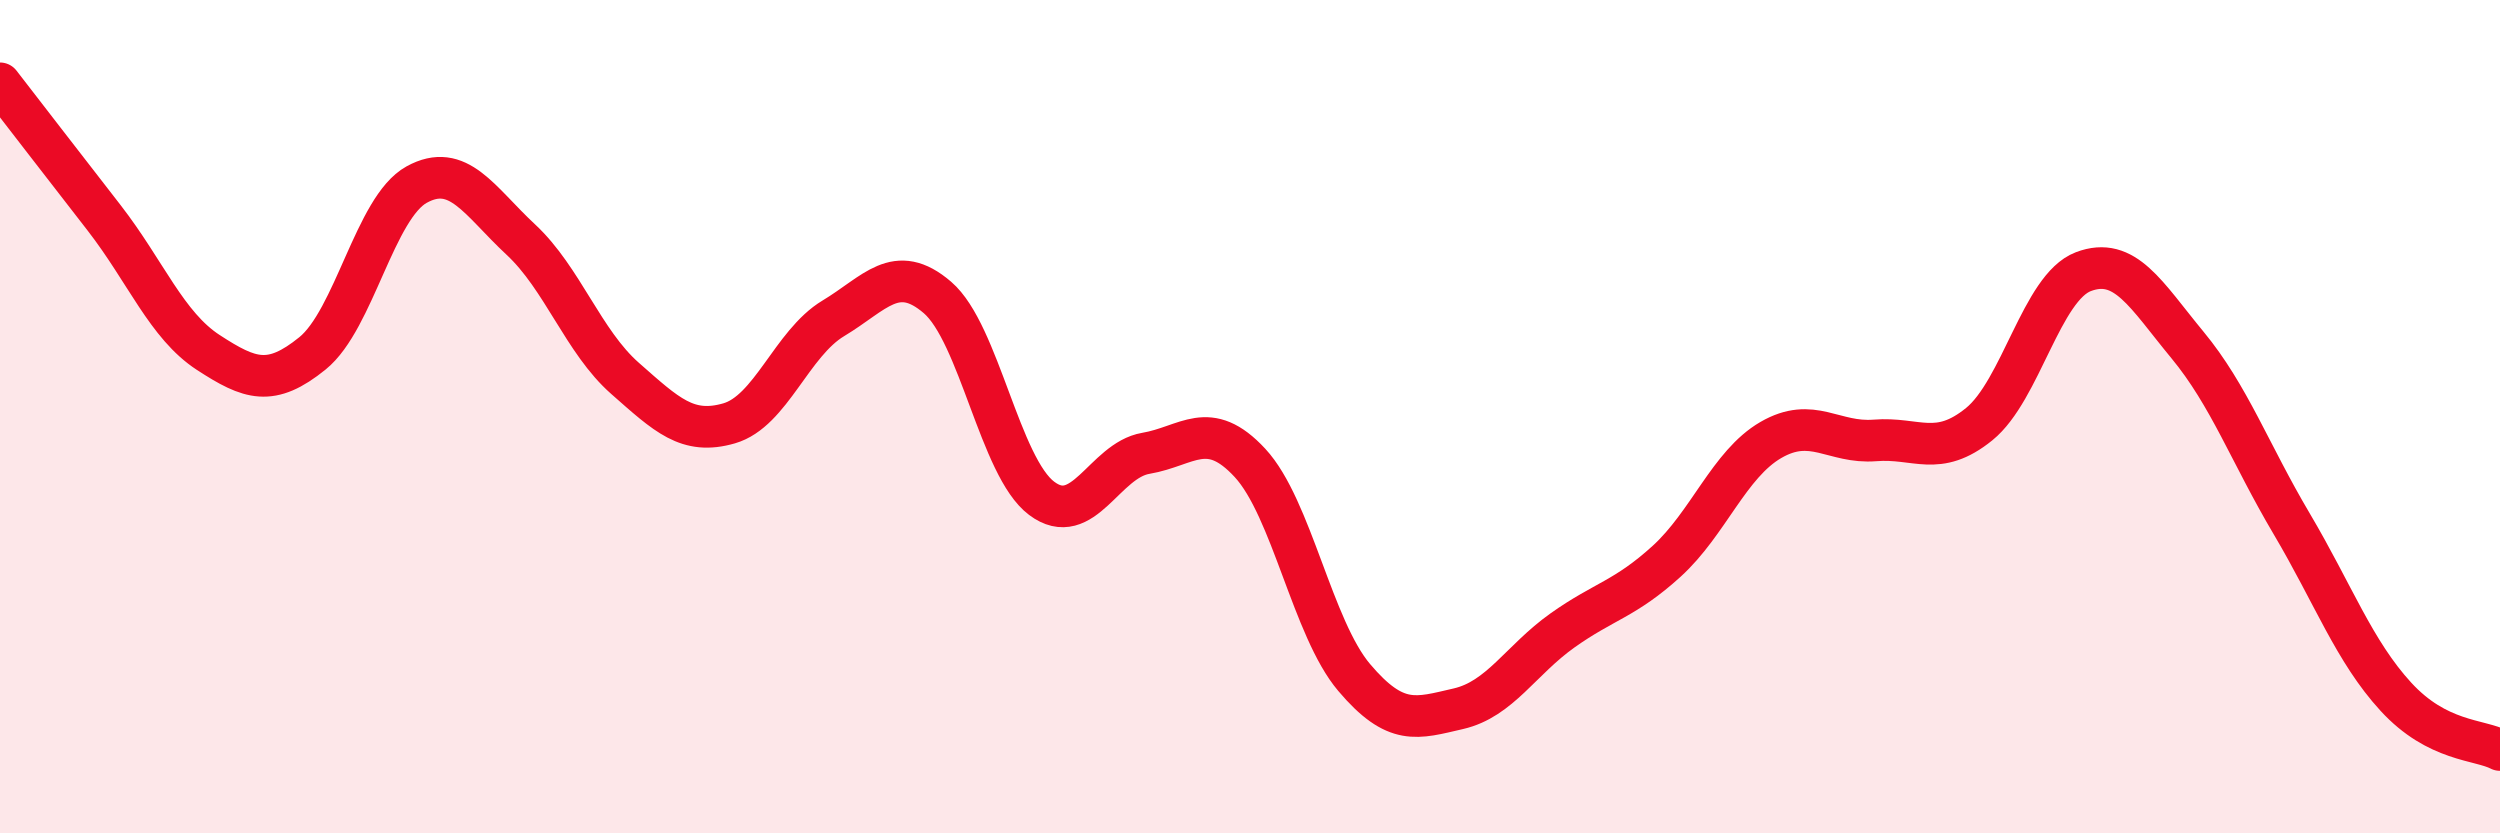
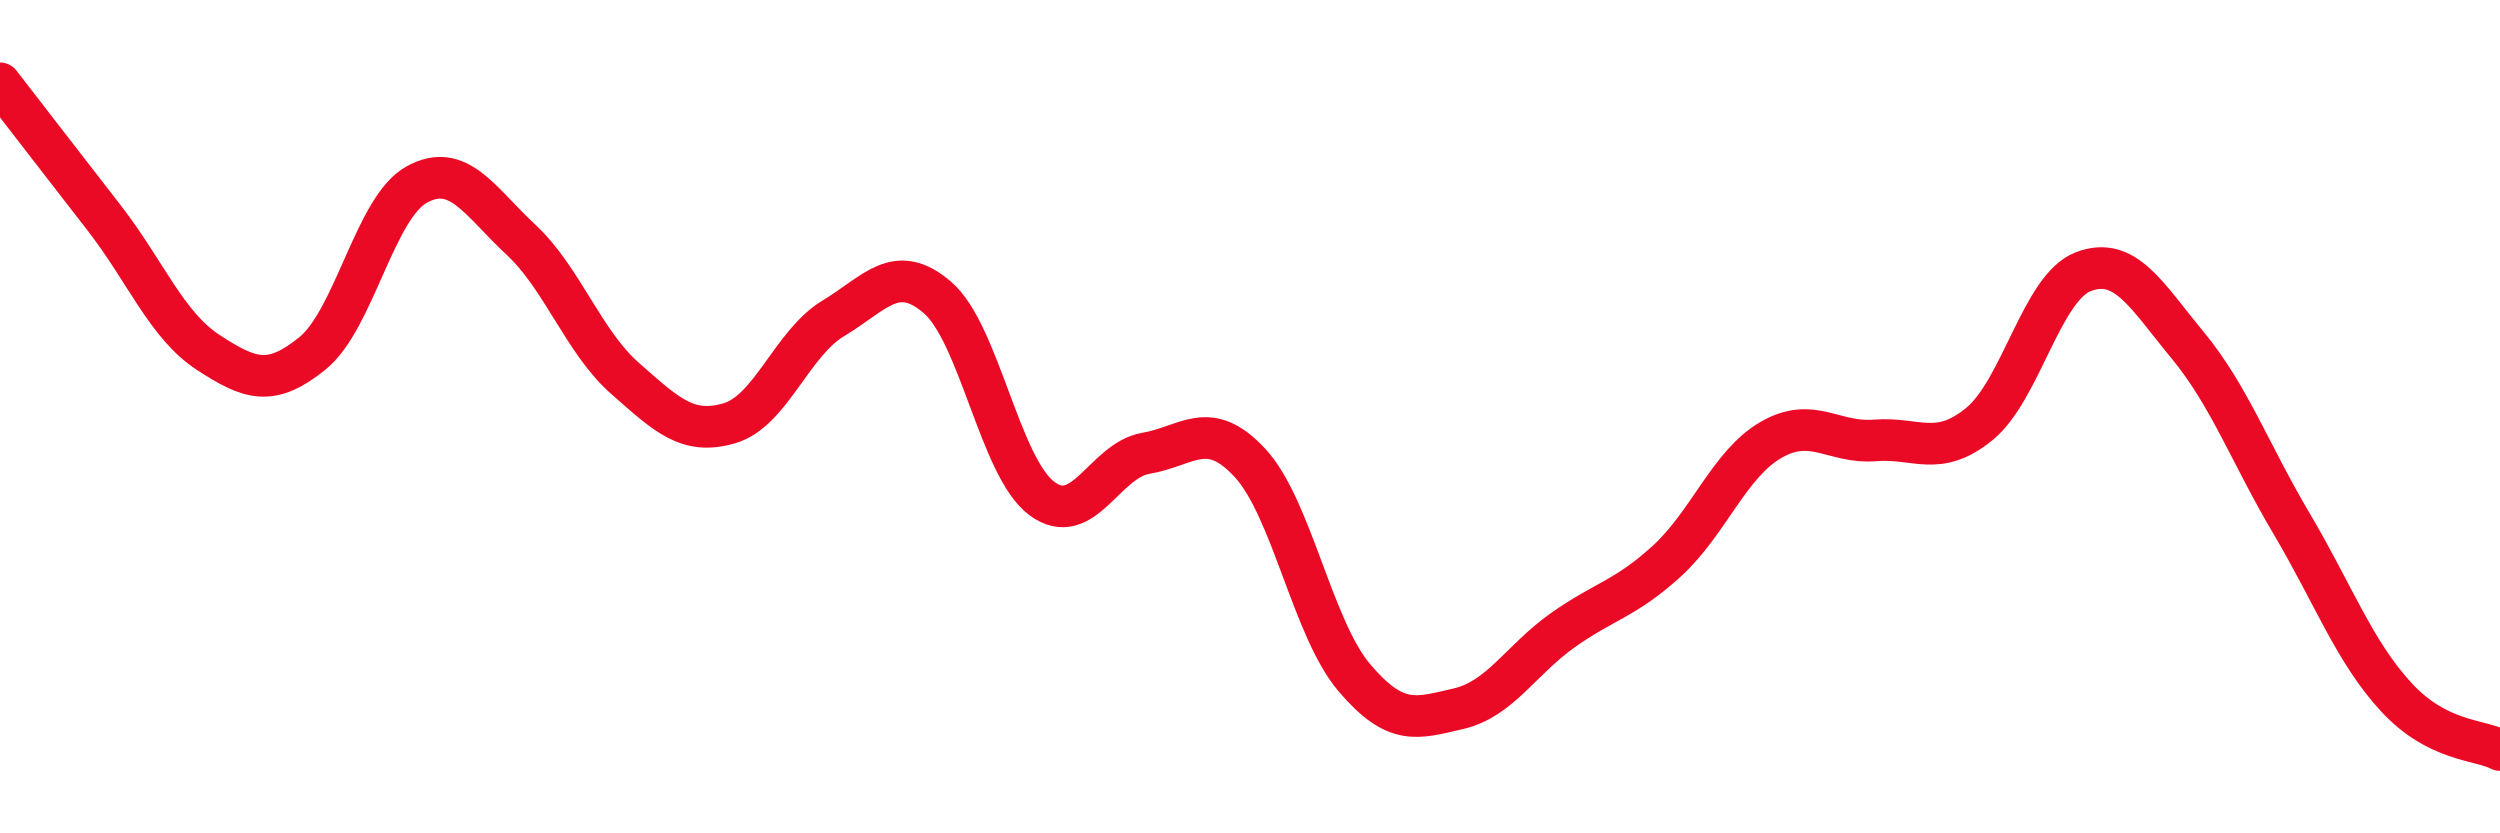
<svg xmlns="http://www.w3.org/2000/svg" width="60" height="20" viewBox="0 0 60 20">
-   <path d="M 0,2 C 0.5,2.65 1.5,3.94 2.5,5.23 C 3.5,6.52 4,7.81 5,8.46 C 6,9.11 6.5,9.29 7.5,8.48 C 8.5,7.67 9,4.98 10,4.43 C 11,3.88 11.5,4.82 12.5,5.75 C 13.5,6.68 14,8.2 15,9.08 C 16,9.96 16.5,10.45 17.5,10.16 C 18.5,9.87 19,8.24 20,7.64 C 21,7.04 21.5,6.28 22.5,7.14 C 23.5,8 24,11.21 25,11.96 C 26,12.71 26.5,11.05 27.5,10.88 C 28.5,10.71 29,10.03 30,11.11 C 31,12.19 31.5,15.08 32.5,16.26 C 33.5,17.44 34,17.24 35,17.01 C 36,16.78 36.5,15.84 37.5,15.13 C 38.5,14.42 39,14.38 40,13.47 C 41,12.56 41.5,11.14 42.5,10.56 C 43.5,9.98 44,10.65 45,10.57 C 46,10.49 46.5,10.99 47.5,10.18 C 48.5,9.37 49,6.9 50,6.52 C 51,6.14 51.5,7.07 52.5,8.28 C 53.5,9.49 54,10.88 55,12.57 C 56,14.26 56.5,15.63 57.5,16.72 C 58.5,17.81 59.5,17.74 60,18L60 20L0 20Z" fill="#EB0A25" opacity="0.1" stroke-linecap="round" stroke-linejoin="round" />
  <path d="M 0,2 C 0.5,2.65 1.5,3.94 2.5,5.23 C 3.5,6.52 4,7.81 5,8.46 C 6,9.11 6.5,9.29 7.5,8.48 C 8.5,7.67 9,4.98 10,4.43 C 11,3.88 11.5,4.82 12.5,5.75 C 13.5,6.68 14,8.2 15,9.08 C 16,9.96 16.5,10.45 17.5,10.16 C 18.5,9.87 19,8.24 20,7.64 C 21,7.04 21.5,6.28 22.5,7.14 C 23.5,8 24,11.21 25,11.96 C 26,12.71 26.5,11.05 27.5,10.88 C 28.5,10.71 29,10.03 30,11.11 C 31,12.19 31.5,15.08 32.5,16.26 C 33.5,17.44 34,17.24 35,17.01 C 36,16.78 36.5,15.84 37.5,15.13 C 38.5,14.42 39,14.38 40,13.47 C 41,12.56 41.5,11.14 42.5,10.56 C 43.5,9.98 44,10.65 45,10.57 C 46,10.49 46.5,10.99 47.5,10.18 C 48.5,9.37 49,6.9 50,6.52 C 51,6.14 51.5,7.07 52.5,8.28 C 53.5,9.49 54,10.88 55,12.57 C 56,14.26 56.5,15.63 57.5,16.72 C 58.5,17.81 59.5,17.74 60,18" stroke="#EB0A25" stroke-width="1" fill="none" stroke-linecap="round" stroke-linejoin="round" />
</svg>